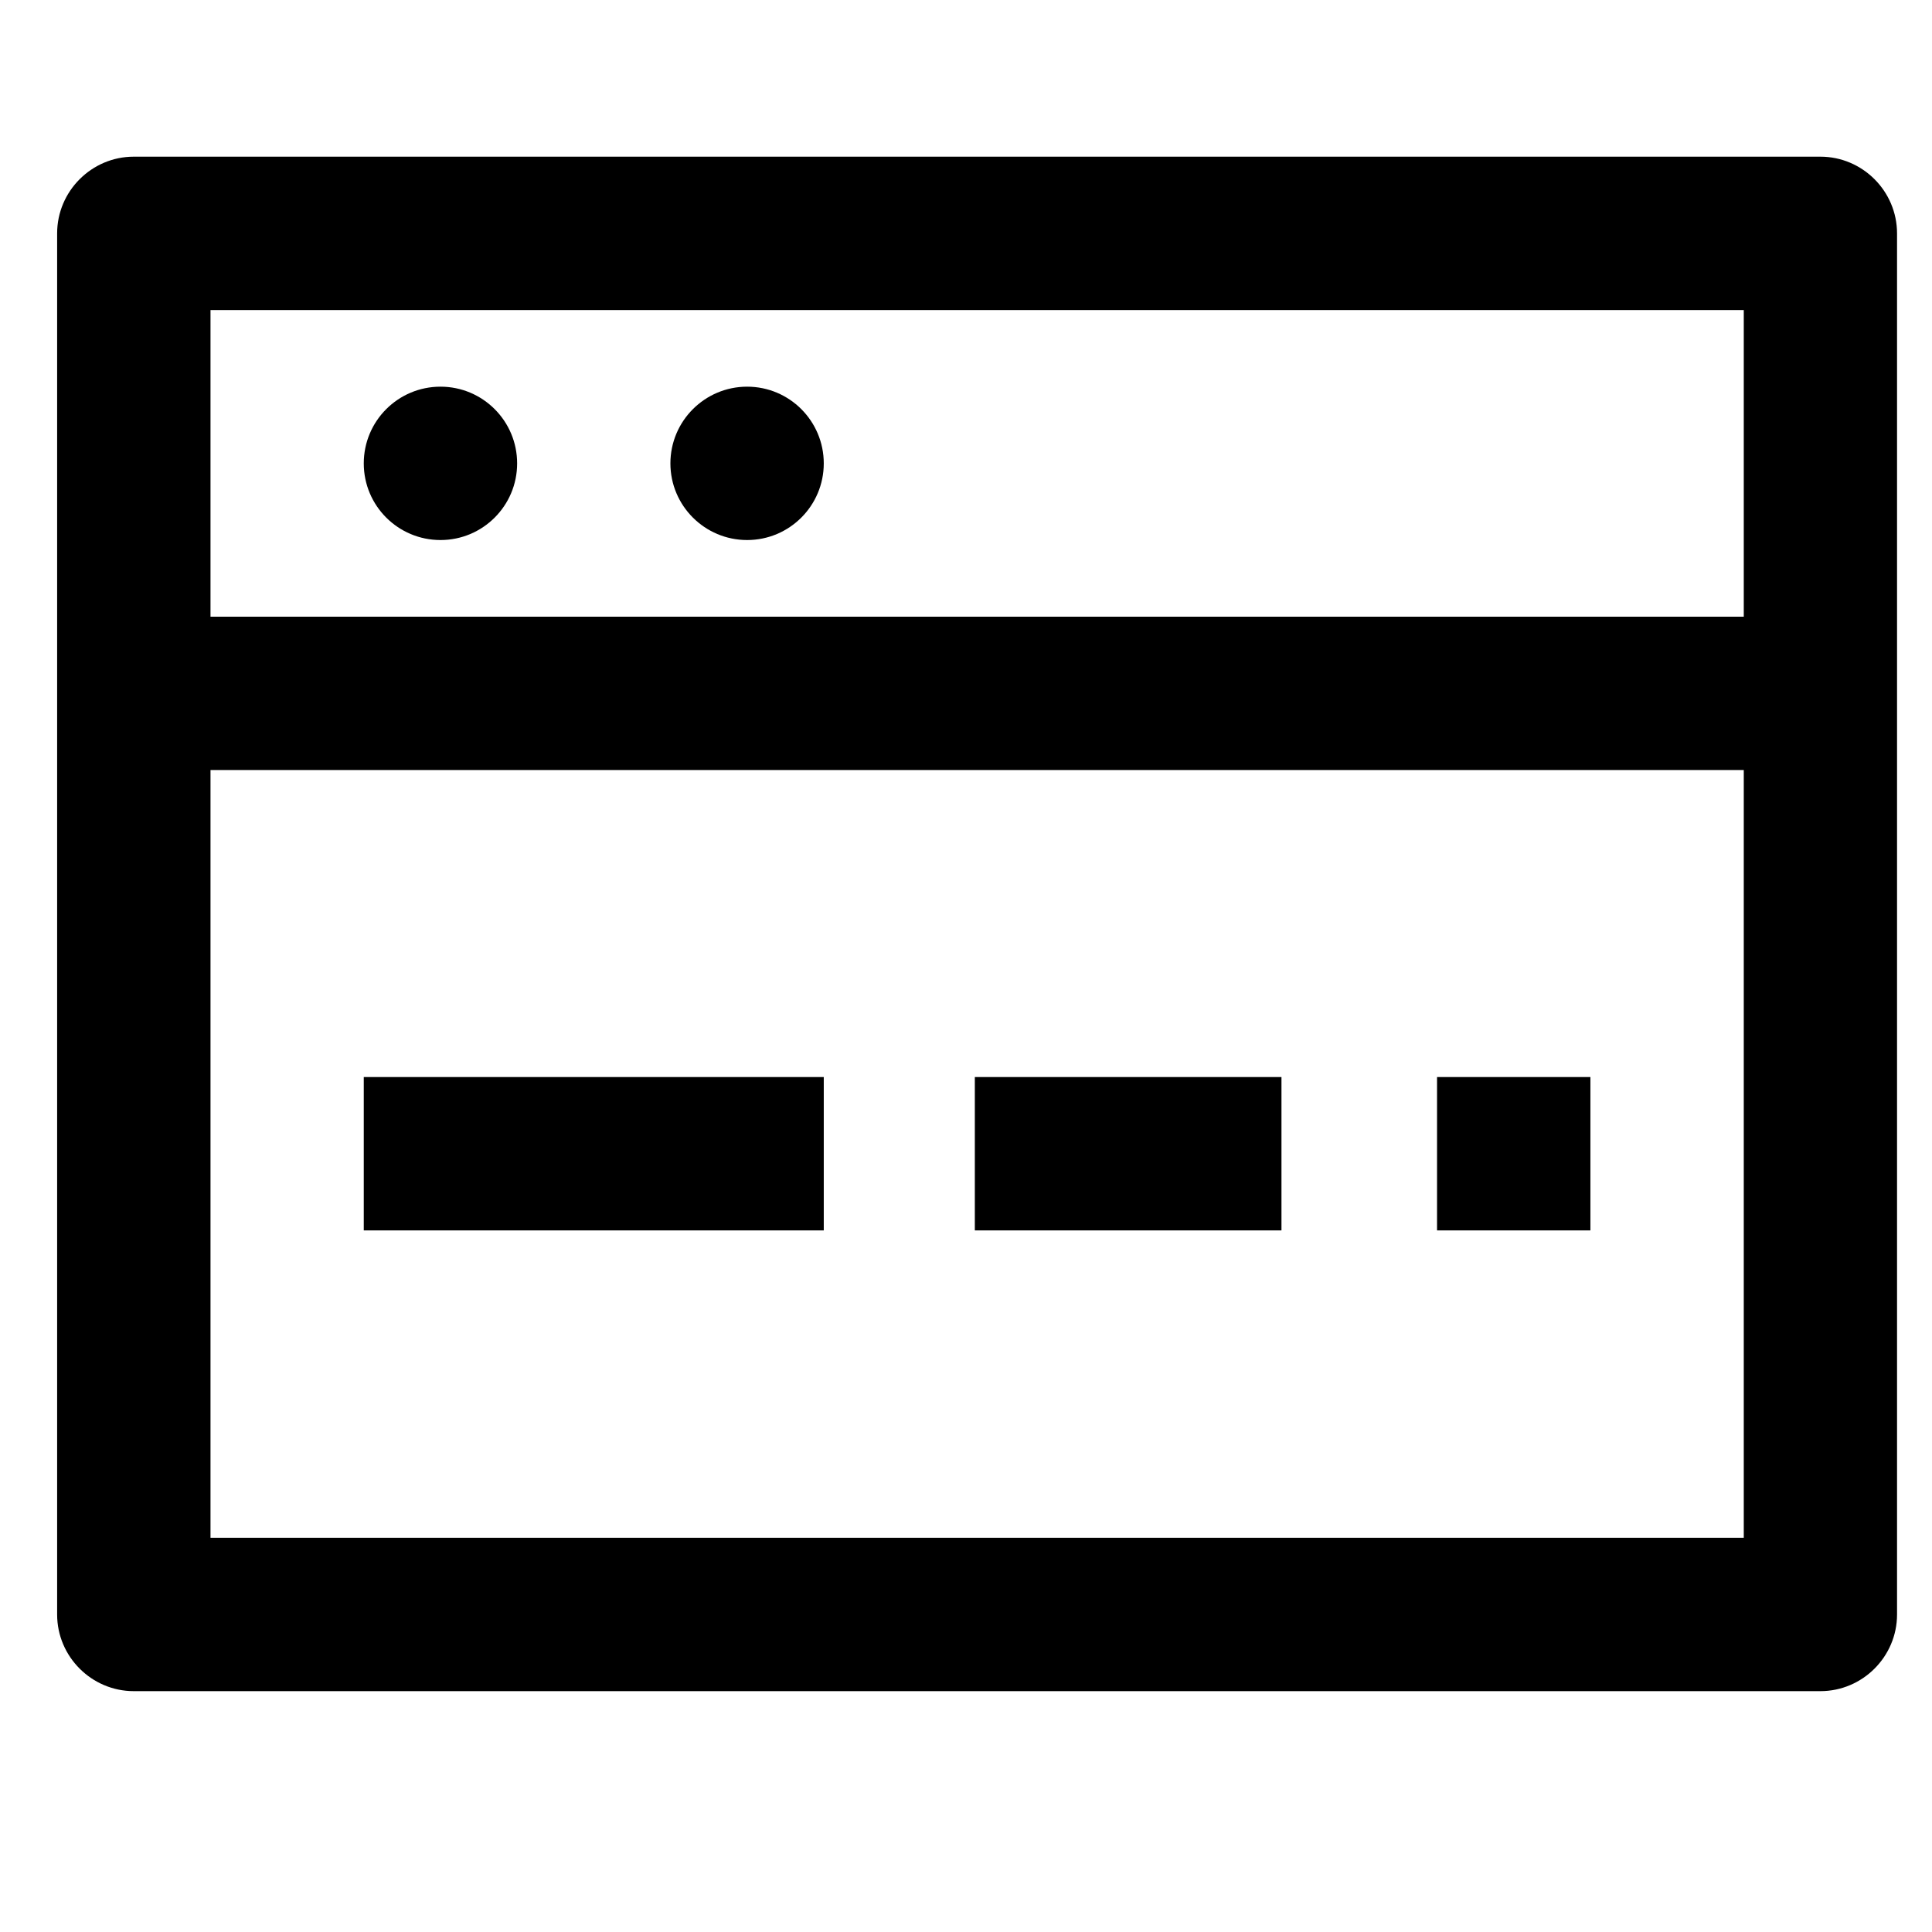
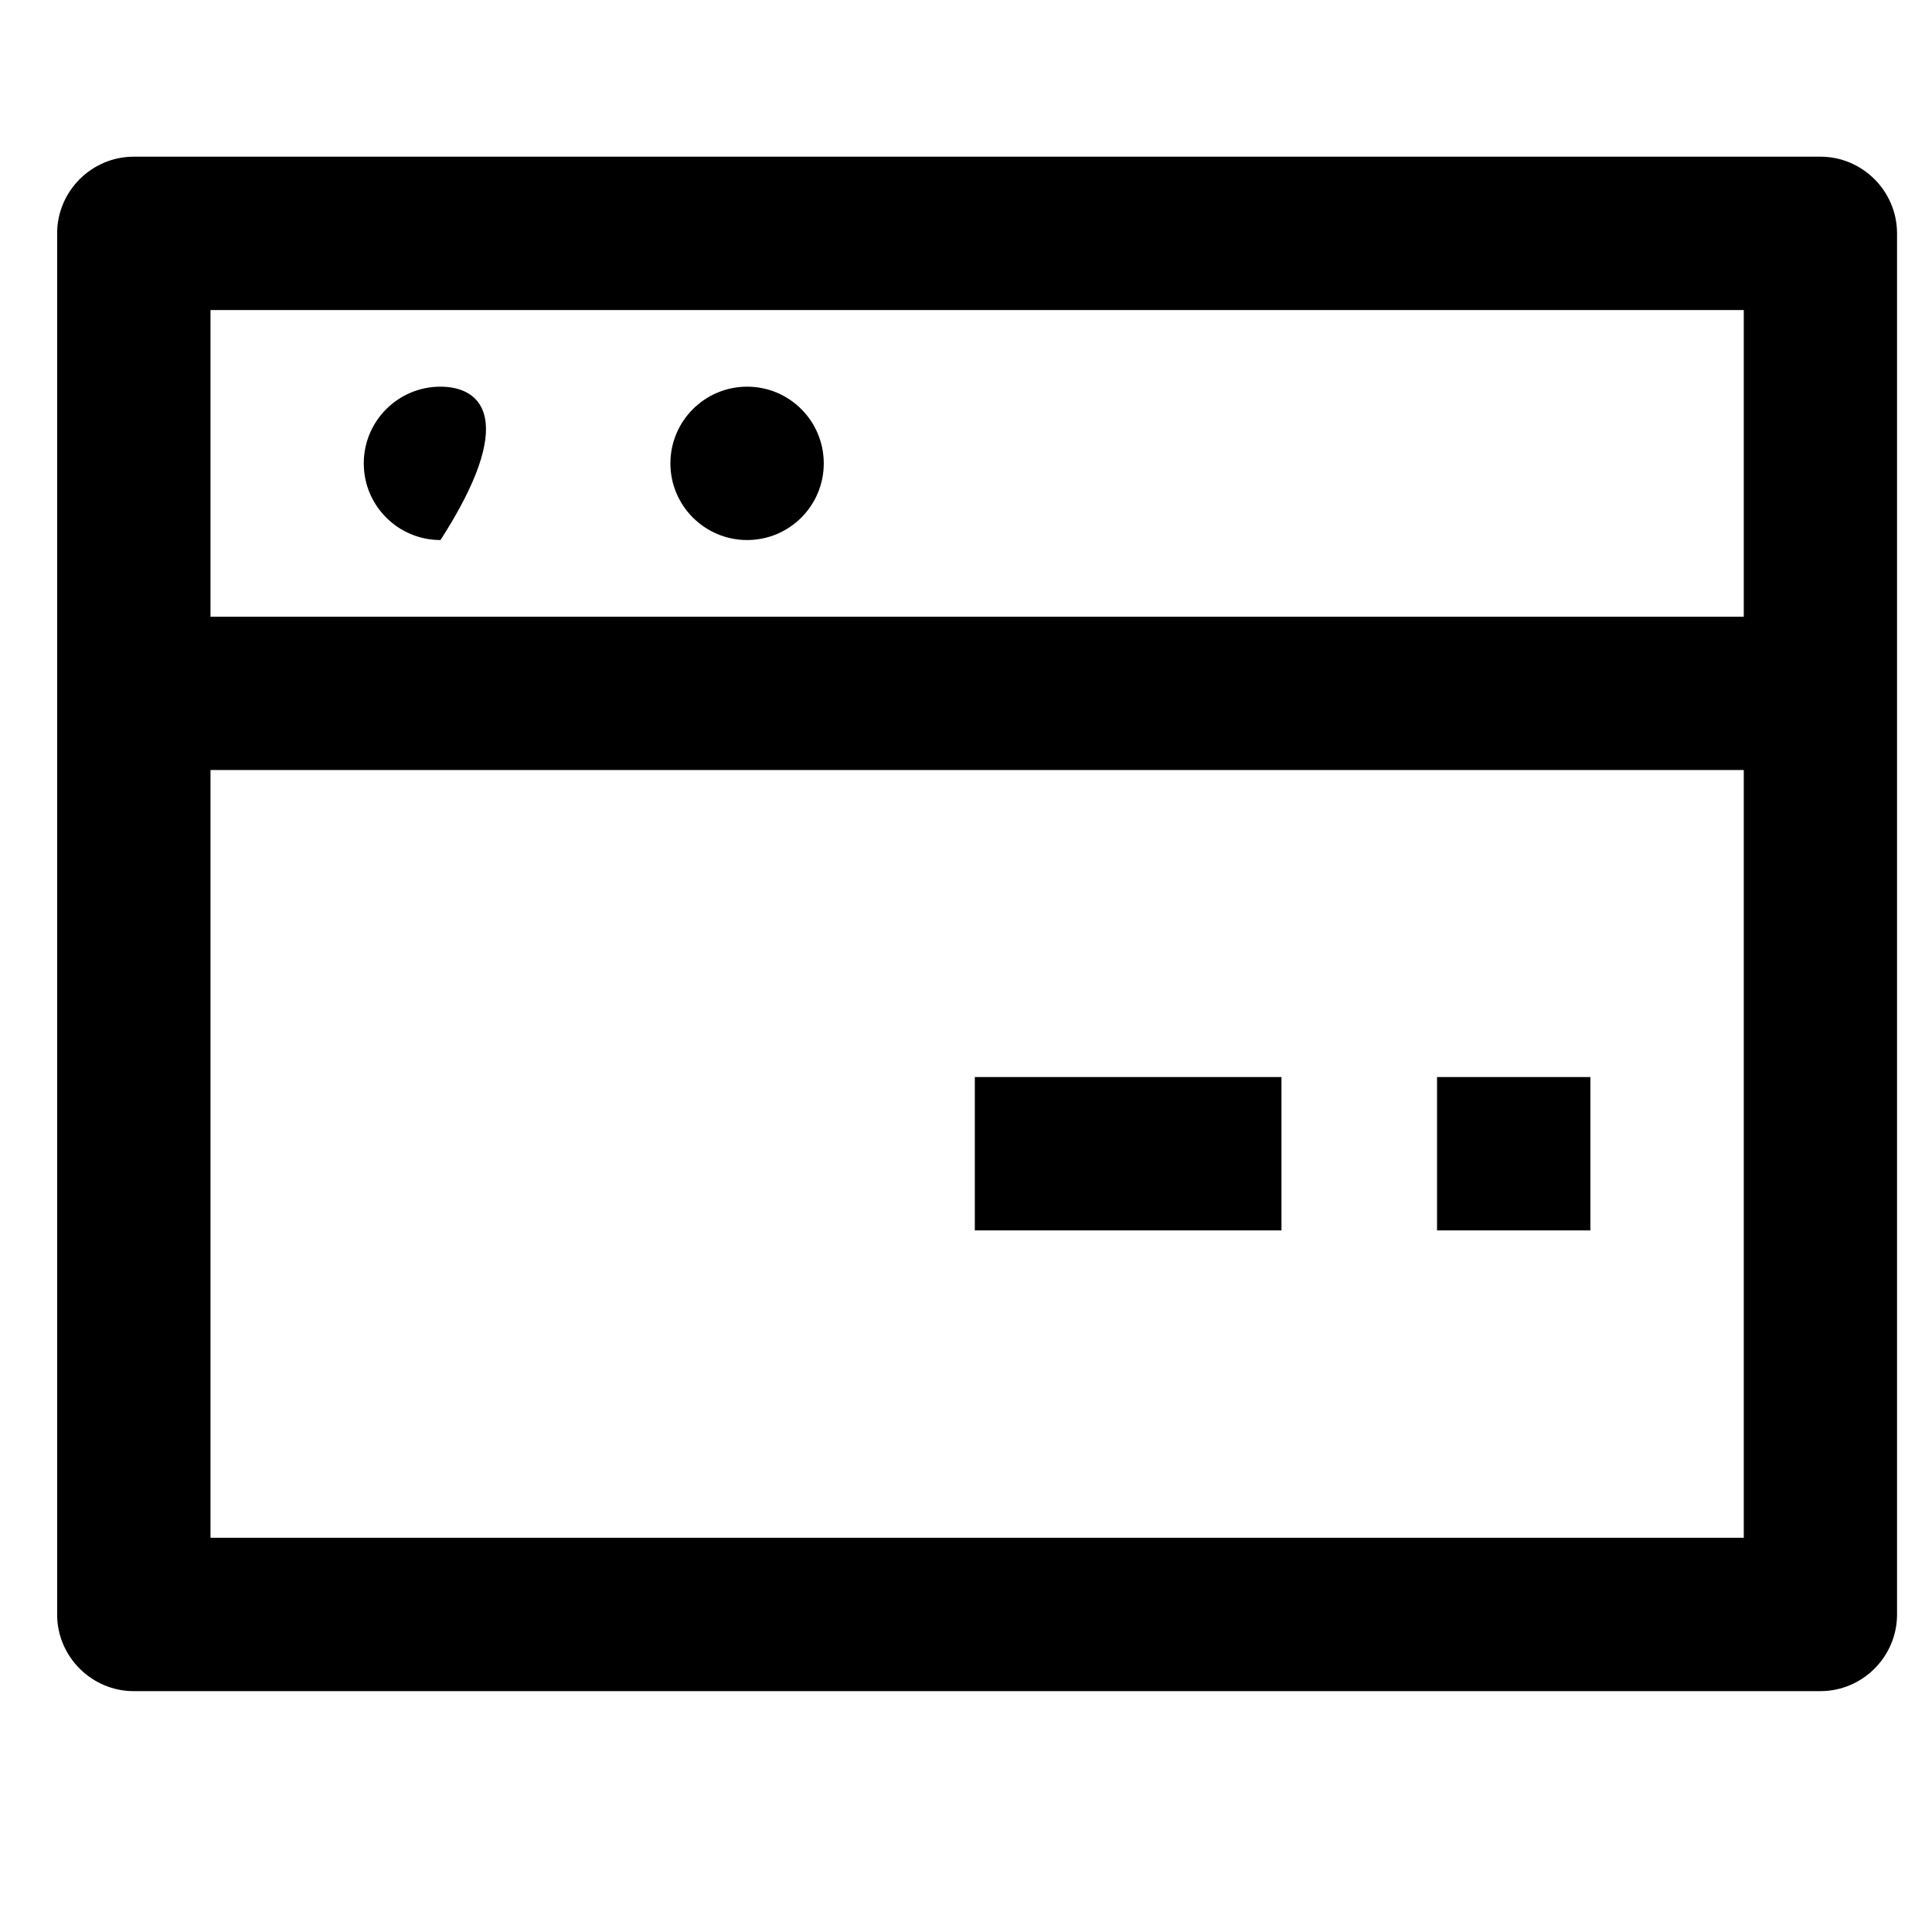
<svg xmlns="http://www.w3.org/2000/svg" width="21" height="21" viewBox="0 0 21 21" fill="none">
-   <path d="M8.954 11.707H3.954V13.374H8.954V11.707Z" fill="black" />
  <path d="M13.929 11.707H10.596V13.374H13.929V11.707Z" fill="black" />
  <path d="M17.287 11.707H15.62V13.374H17.287V11.707Z" fill="black" />
  <path d="M19.787 1.703H1.454C0.996 1.703 0.621 2.078 0.621 2.537V17.549C0.621 18.007 0.996 18.382 1.454 18.382H19.787C20.245 18.382 20.62 18.007 20.62 17.549V2.537C20.62 2.078 20.245 1.703 19.787 1.703ZM18.954 3.37V6.703H2.288V3.37H18.954ZM2.288 16.715V8.37H18.954V16.715H2.288Z" fill="black" />
-   <path d="M4.788 5.87C5.248 5.87 5.621 5.497 5.621 5.037C5.621 4.576 5.248 4.203 4.788 4.203C4.327 4.203 3.954 4.576 3.954 5.037C3.954 5.497 4.327 5.87 4.788 5.87Z" fill="black" />
+   <path d="M4.788 5.87C5.621 4.576 5.248 4.203 4.788 4.203C4.327 4.203 3.954 4.576 3.954 5.037C3.954 5.497 4.327 5.87 4.788 5.87Z" fill="black" />
  <path d="M8.121 5.87C8.581 5.87 8.954 5.497 8.954 5.037C8.954 4.576 8.581 4.203 8.121 4.203C7.661 4.203 7.287 4.576 7.287 5.037C7.287 5.497 7.661 5.87 8.121 5.87Z" fill="black" />
</svg>